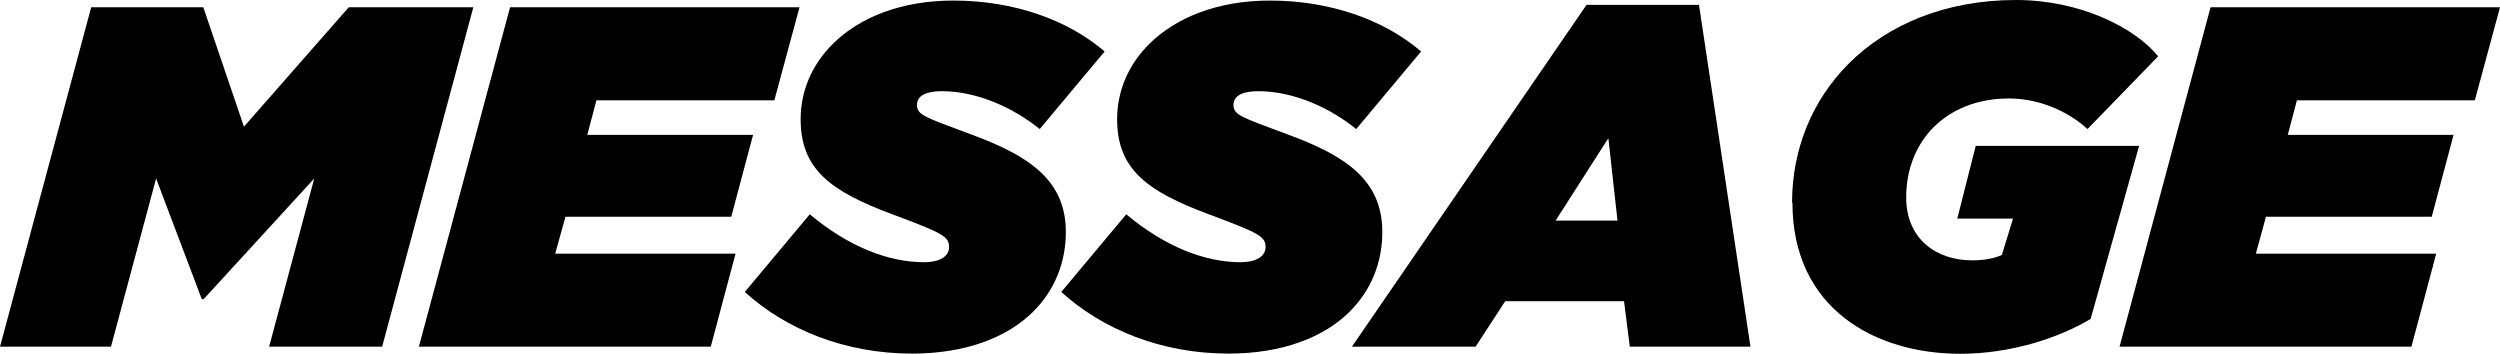
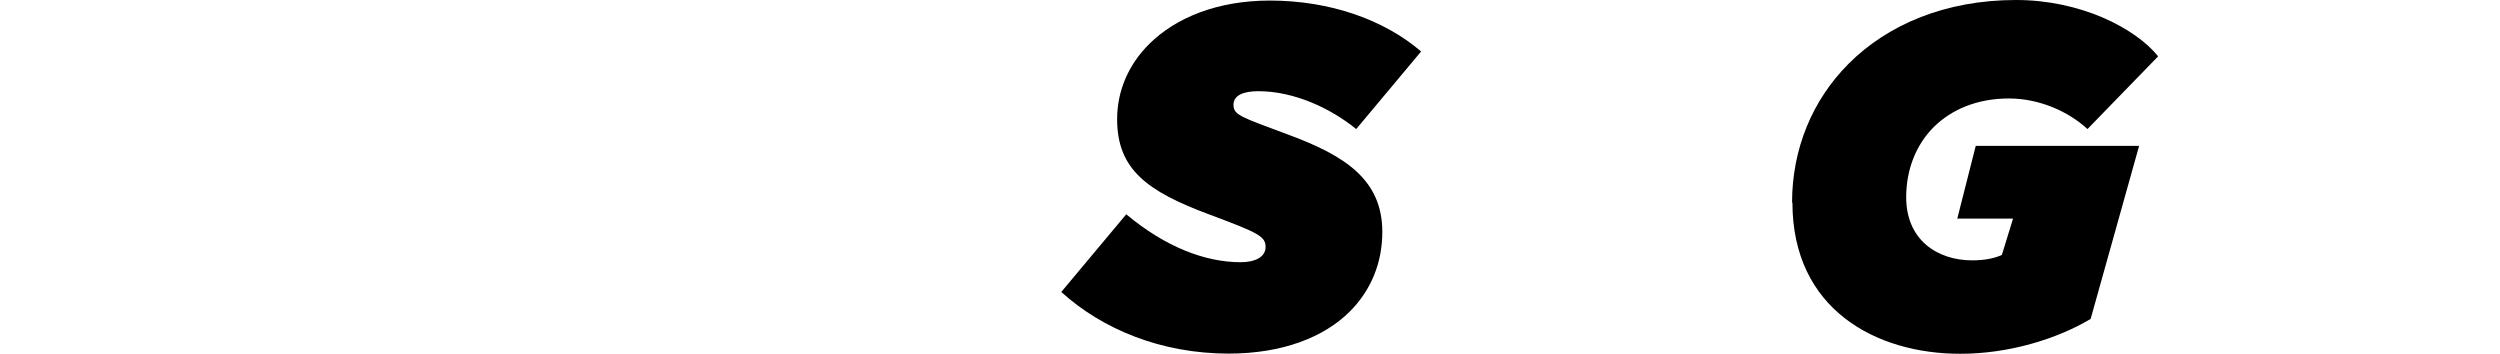
<svg xmlns="http://www.w3.org/2000/svg" id="_レイヤー_2" viewBox="0 0 134.05 18.98">
  <g id="bg">
-     <path d="m4.89.39h6.01l2.18,6.4L18.7.39h6.68l-4.89,18.2h-6.06l2.42-9.02-5.93,6.47h-.1l-2.45-6.47-2.42,9.02H0L4.89.39Z" />
-     <path d="m27.35.39h15.52l-1.35,4.99h-9.54l-.49,1.85h8.89l-1.17,4.39h-8.89l-.55,1.98h9.67l-1.33,4.99h-15.65L27.35.39Z" />
-     <path d="m39.94,15.65l3.48-4.16c2.08,1.74,4.21,2.57,6.14,2.57.78,0,1.33-.29,1.33-.81,0-.57-.34-.75-2.99-1.74-3.38-1.25-4.97-2.44-4.97-5.12,0-1.53.62-2.94,1.72-4.03C46.07.94,48.31.03,51.12.03c3.25,0,6.14,1.04,8.11,2.73l-3.48,4.16c-1.38-1.12-3.33-2.03-5.25-2.03-.78,0-1.33.21-1.33.73,0,.55.39.65,2.91,1.59,3.09,1.14,5.07,2.44,5.07,5.23,0,1.64-.6,3.12-1.74,4.26-1.38,1.38-3.61,2.26-6.5,2.26-3.62,0-6.76-1.3-8.97-3.3Z" />
    <path d="m56.91,15.65l3.48-4.16c2.08,1.74,4.21,2.57,6.14,2.57.78,0,1.33-.29,1.33-.81,0-.57-.34-.75-2.99-1.74-3.38-1.25-4.97-2.44-4.97-5.12,0-1.53.62-2.94,1.72-4.03C63.05.94,65.29.03,68.09.03c3.25,0,6.14,1.04,8.11,2.73l-3.48,4.16c-1.38-1.12-3.33-2.03-5.25-2.03-.78,0-1.33.21-1.33.73,0,.55.39.65,2.91,1.59,3.1,1.14,5.07,2.44,5.07,5.23,0,1.64-.6,3.12-1.74,4.26-1.38,1.38-3.61,2.26-6.5,2.26-3.61,0-6.76-1.3-8.97-3.3Z" />
-     <path d="m85.07.26h6.03l2.76,18.33h-6.47l-.31-2.44h-6.37l-1.59,2.44h-6.63L85.07.26Zm1.66,11.57l-.49-4.42-2.83,4.42h3.33Z" />
    <path d="m96.09,10.87c0-2.89,1.09-5.51,3.04-7.46,2.08-2.08,5.17-3.41,8.97-3.41,3.43,0,6.37,1.48,7.62,3.02l-3.79,3.9c-1.04-.96-2.6-1.64-4.21-1.64-1.72,0-3.09.6-4.03,1.53-.96.96-1.48,2.29-1.48,3.77,0,2.26,1.64,3.38,3.54,3.38.65,0,1.17-.1,1.59-.29l.6-1.95h-2.99l.99-3.9h8.76l-2.6,9.28c-1.79,1.07-4.37,1.87-6.99,1.87-4.53,0-9-2.39-9-8.11Z" />
-     <path d="m118.53.39h15.52l-1.35,4.99h-9.54l-.49,1.85h8.89l-1.17,4.39h-8.89l-.54,1.98h9.67l-1.33,4.99h-15.65L118.53.39Z" />
  </g>
</svg>